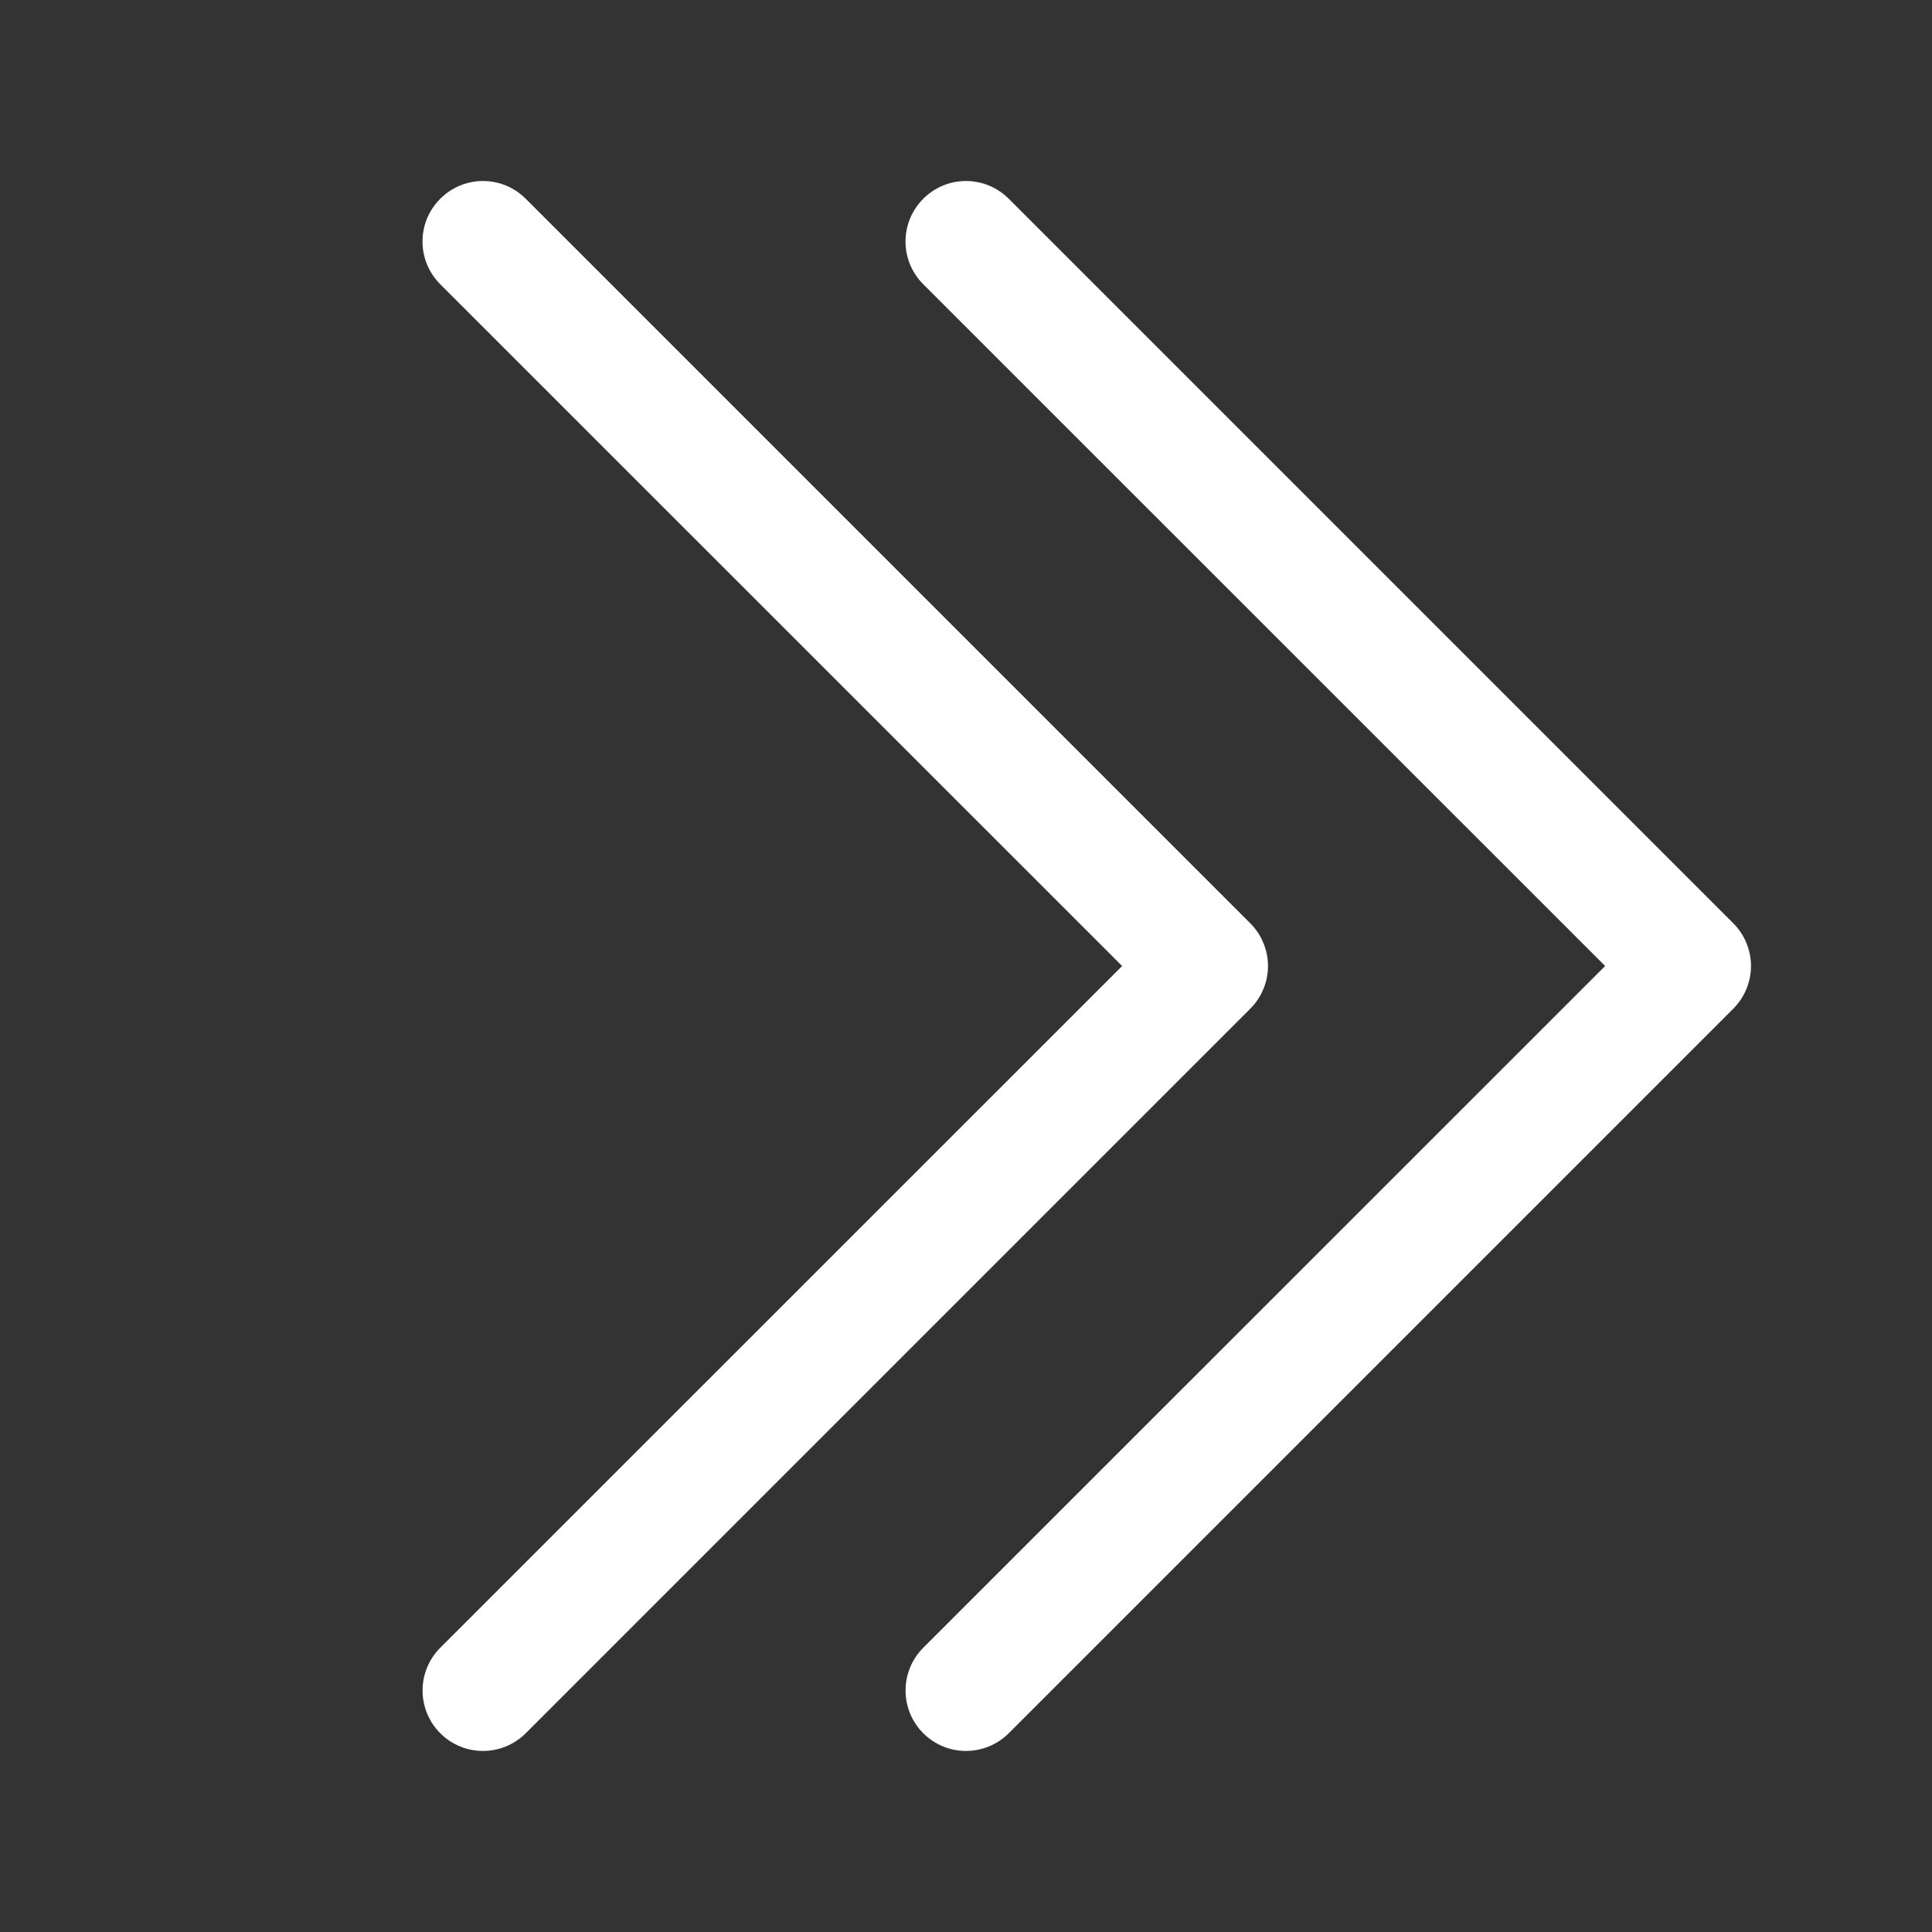
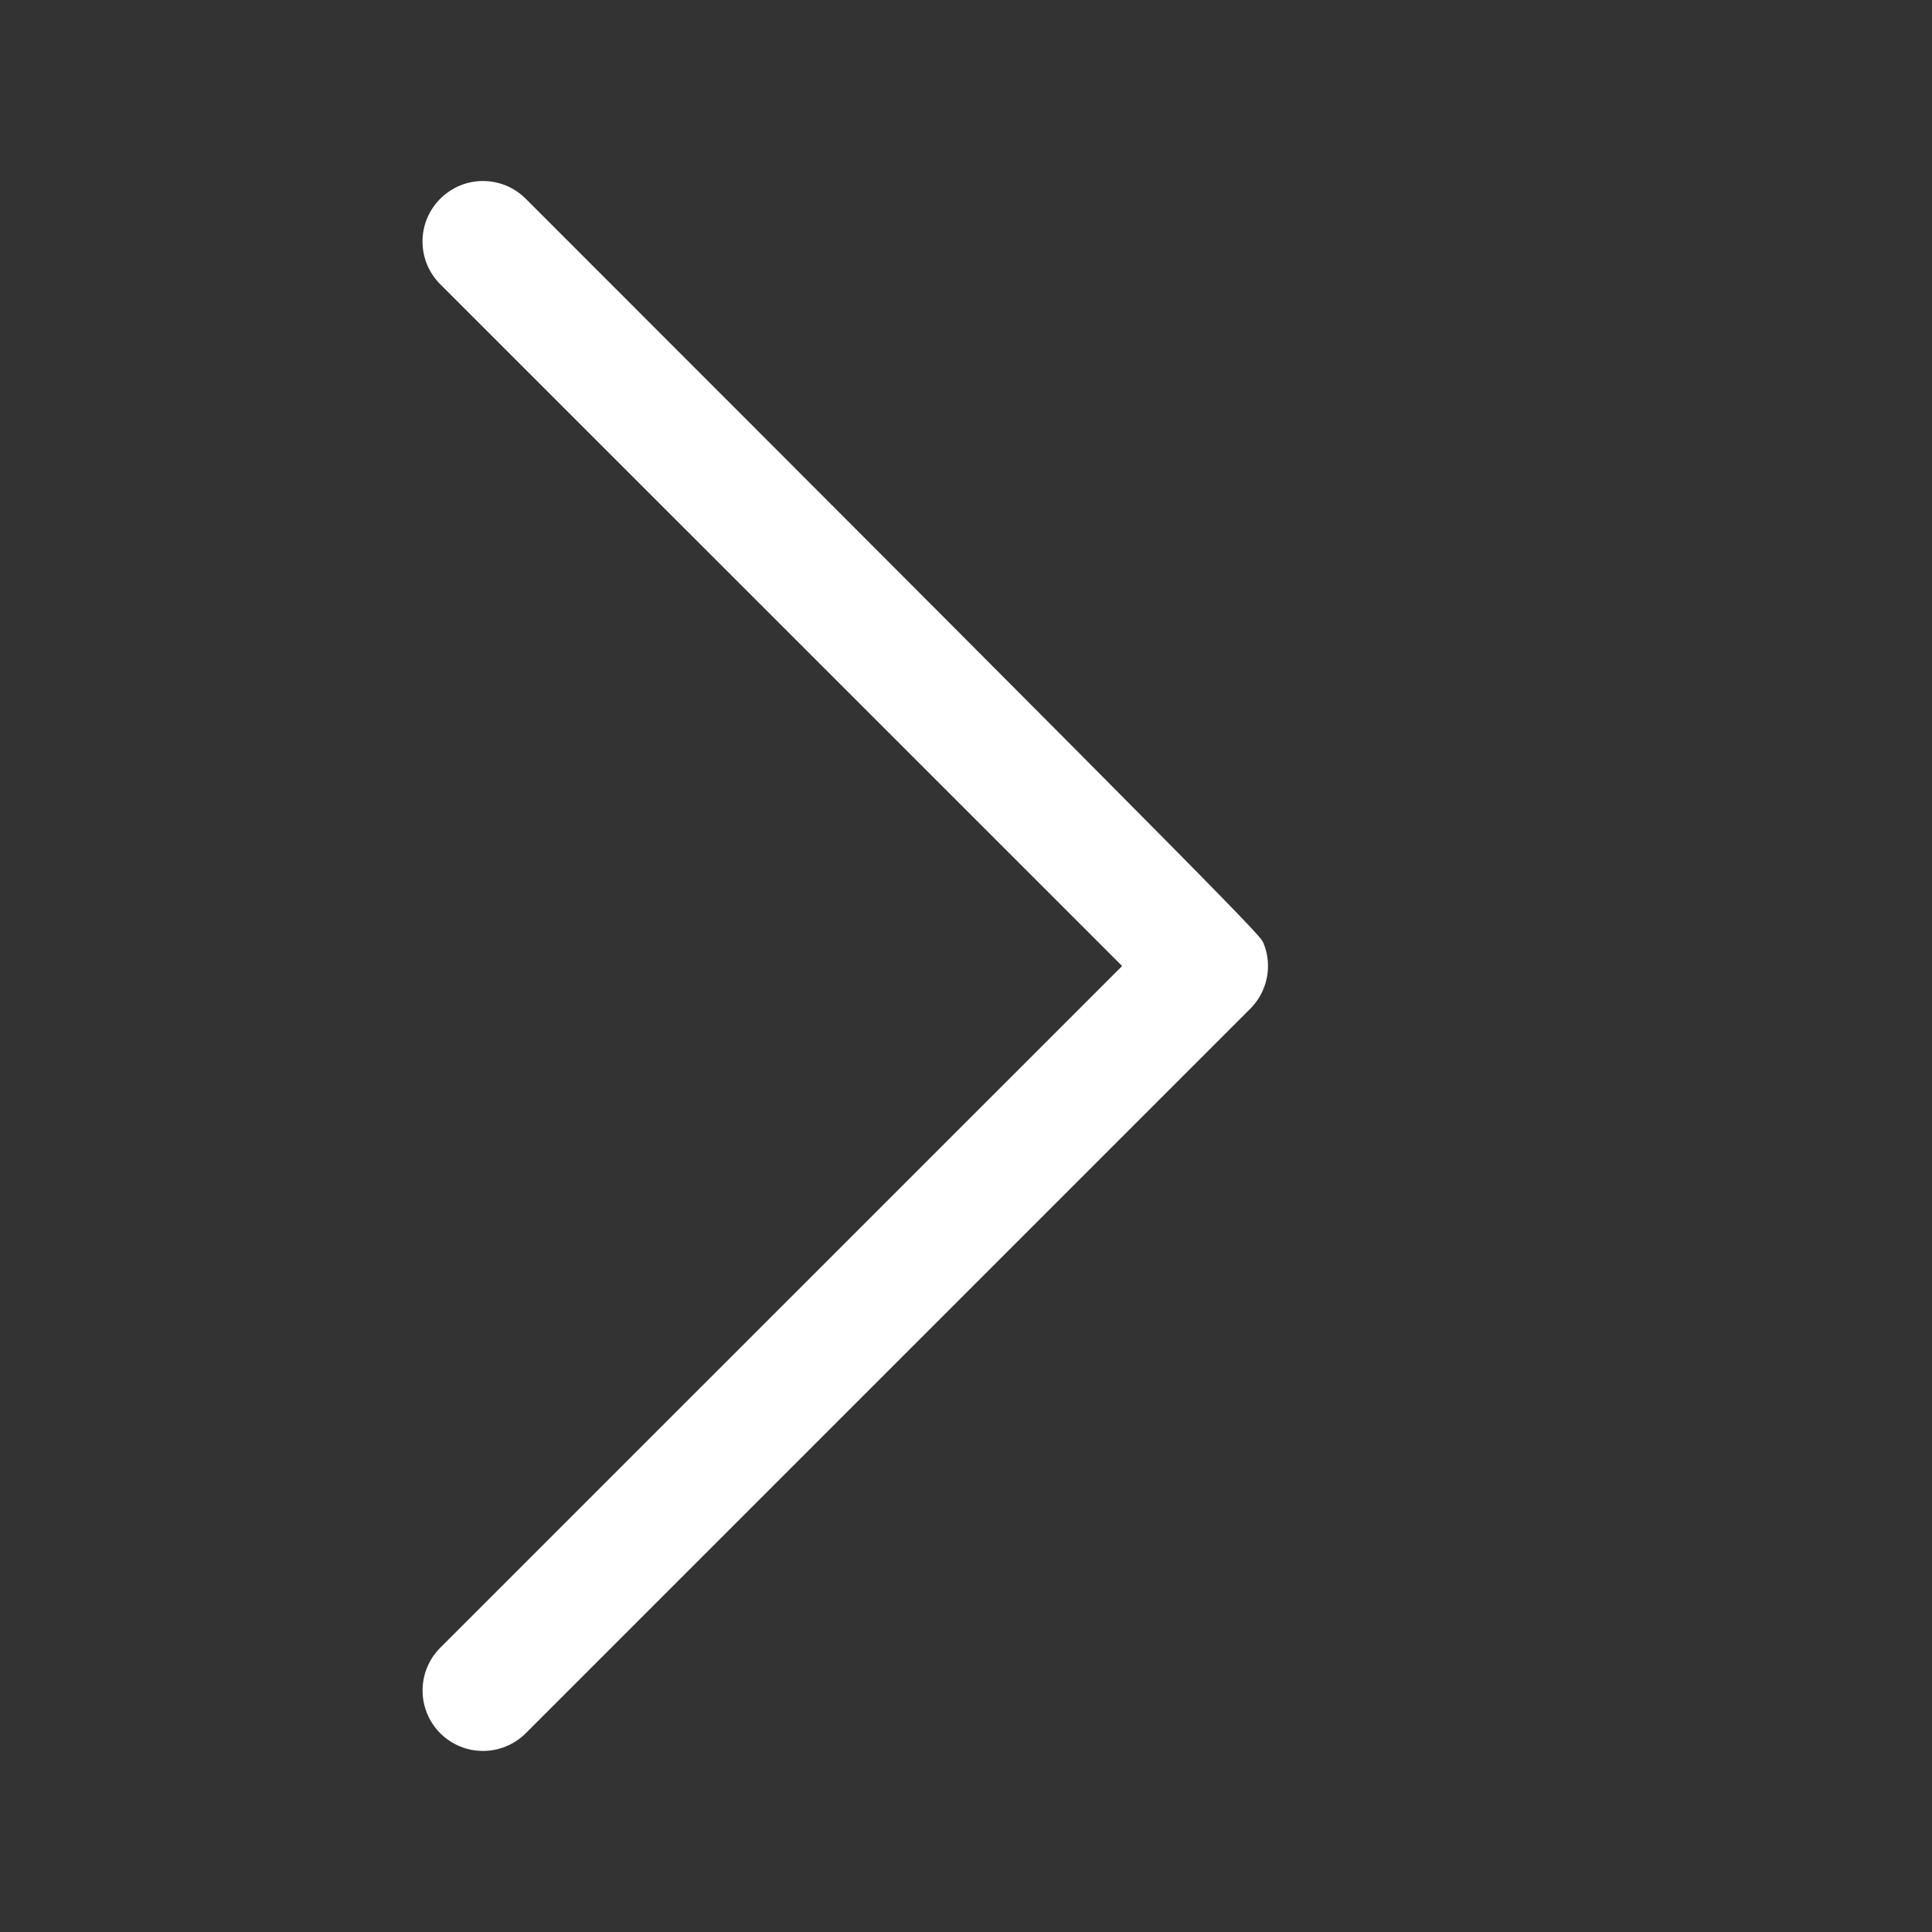
<svg xmlns="http://www.w3.org/2000/svg" width="32" height="32" viewBox="0 0 32 32" fill="none">
  <rect x="0" y="0" width="32" height="32" fill="#333333" stroke="none" />
-   <path fill-rule="evenodd" clip-rule="evenodd" d="M7.292 3.292C7.385 3.199 7.495 3.125 7.617 3.074C7.738 3.024 7.868 2.998 8 2.998C8.131 2.998 8.262 3.024 8.383 3.074C8.505 3.125 8.615 3.199 8.708 3.292L20.708 15.292C20.801 15.385 20.875 15.495 20.925 15.617C20.976 15.738 21.002 15.868 21.002 16C21.002 16.131 20.976 16.262 20.925 16.383C20.875 16.505 20.801 16.615 20.708 16.708L8.708 28.708C8.52 28.896 8.265 29.001 8 29.001C7.734 29.001 7.48 28.896 7.292 28.708C7.104 28.52 6.999 28.265 6.999 28C6.999 27.734 7.104 27.48 7.292 27.292L18.586 16L7.292 4.708C7.199 4.615 7.125 4.505 7.074 4.383C7.024 4.262 6.998 4.131 6.998 4C6.998 3.868 7.024 3.738 7.074 3.617C7.125 3.495 7.199 3.385 7.292 3.292Z" fill="white" />
-   <path fill-rule="evenodd" clip-rule="evenodd" d="M15.292 3.292C15.385 3.199 15.495 3.125 15.617 3.074C15.738 3.024 15.868 2.998 16 2.998C16.131 2.998 16.262 3.024 16.383 3.074C16.505 3.125 16.615 3.199 16.708 3.292L28.708 15.292C28.801 15.385 28.875 15.495 28.925 15.617C28.976 15.738 29.002 15.868 29.002 16C29.002 16.131 28.976 16.262 28.925 16.383C28.875 16.505 28.801 16.615 28.708 16.708L16.708 28.708C16.52 28.896 16.265 29.001 16 29.001C15.734 29.001 15.48 28.896 15.292 28.708C15.104 28.52 14.999 28.265 14.999 28C14.999 27.734 15.104 27.48 15.292 27.292L26.586 16L15.292 4.708C15.199 4.615 15.125 4.505 15.074 4.383C15.024 4.262 14.998 4.131 14.998 4C14.998 3.868 15.024 3.738 15.074 3.617C15.125 3.495 15.199 3.385 15.292 3.292Z" fill="white" />
+   <path fill-rule="evenodd" clip-rule="evenodd" d="M7.292 3.292C7.385 3.199 7.495 3.125 7.617 3.074C7.738 3.024 7.868 2.998 8 2.998C8.131 2.998 8.262 3.024 8.383 3.074C8.505 3.125 8.615 3.199 8.708 3.292C20.801 15.385 20.875 15.495 20.925 15.617C20.976 15.738 21.002 15.868 21.002 16C21.002 16.131 20.976 16.262 20.925 16.383C20.875 16.505 20.801 16.615 20.708 16.708L8.708 28.708C8.52 28.896 8.265 29.001 8 29.001C7.734 29.001 7.48 28.896 7.292 28.708C7.104 28.52 6.999 28.265 6.999 28C6.999 27.734 7.104 27.48 7.292 27.292L18.586 16L7.292 4.708C7.199 4.615 7.125 4.505 7.074 4.383C7.024 4.262 6.998 4.131 6.998 4C6.998 3.868 7.024 3.738 7.074 3.617C7.125 3.495 7.199 3.385 7.292 3.292Z" fill="white" />
</svg>